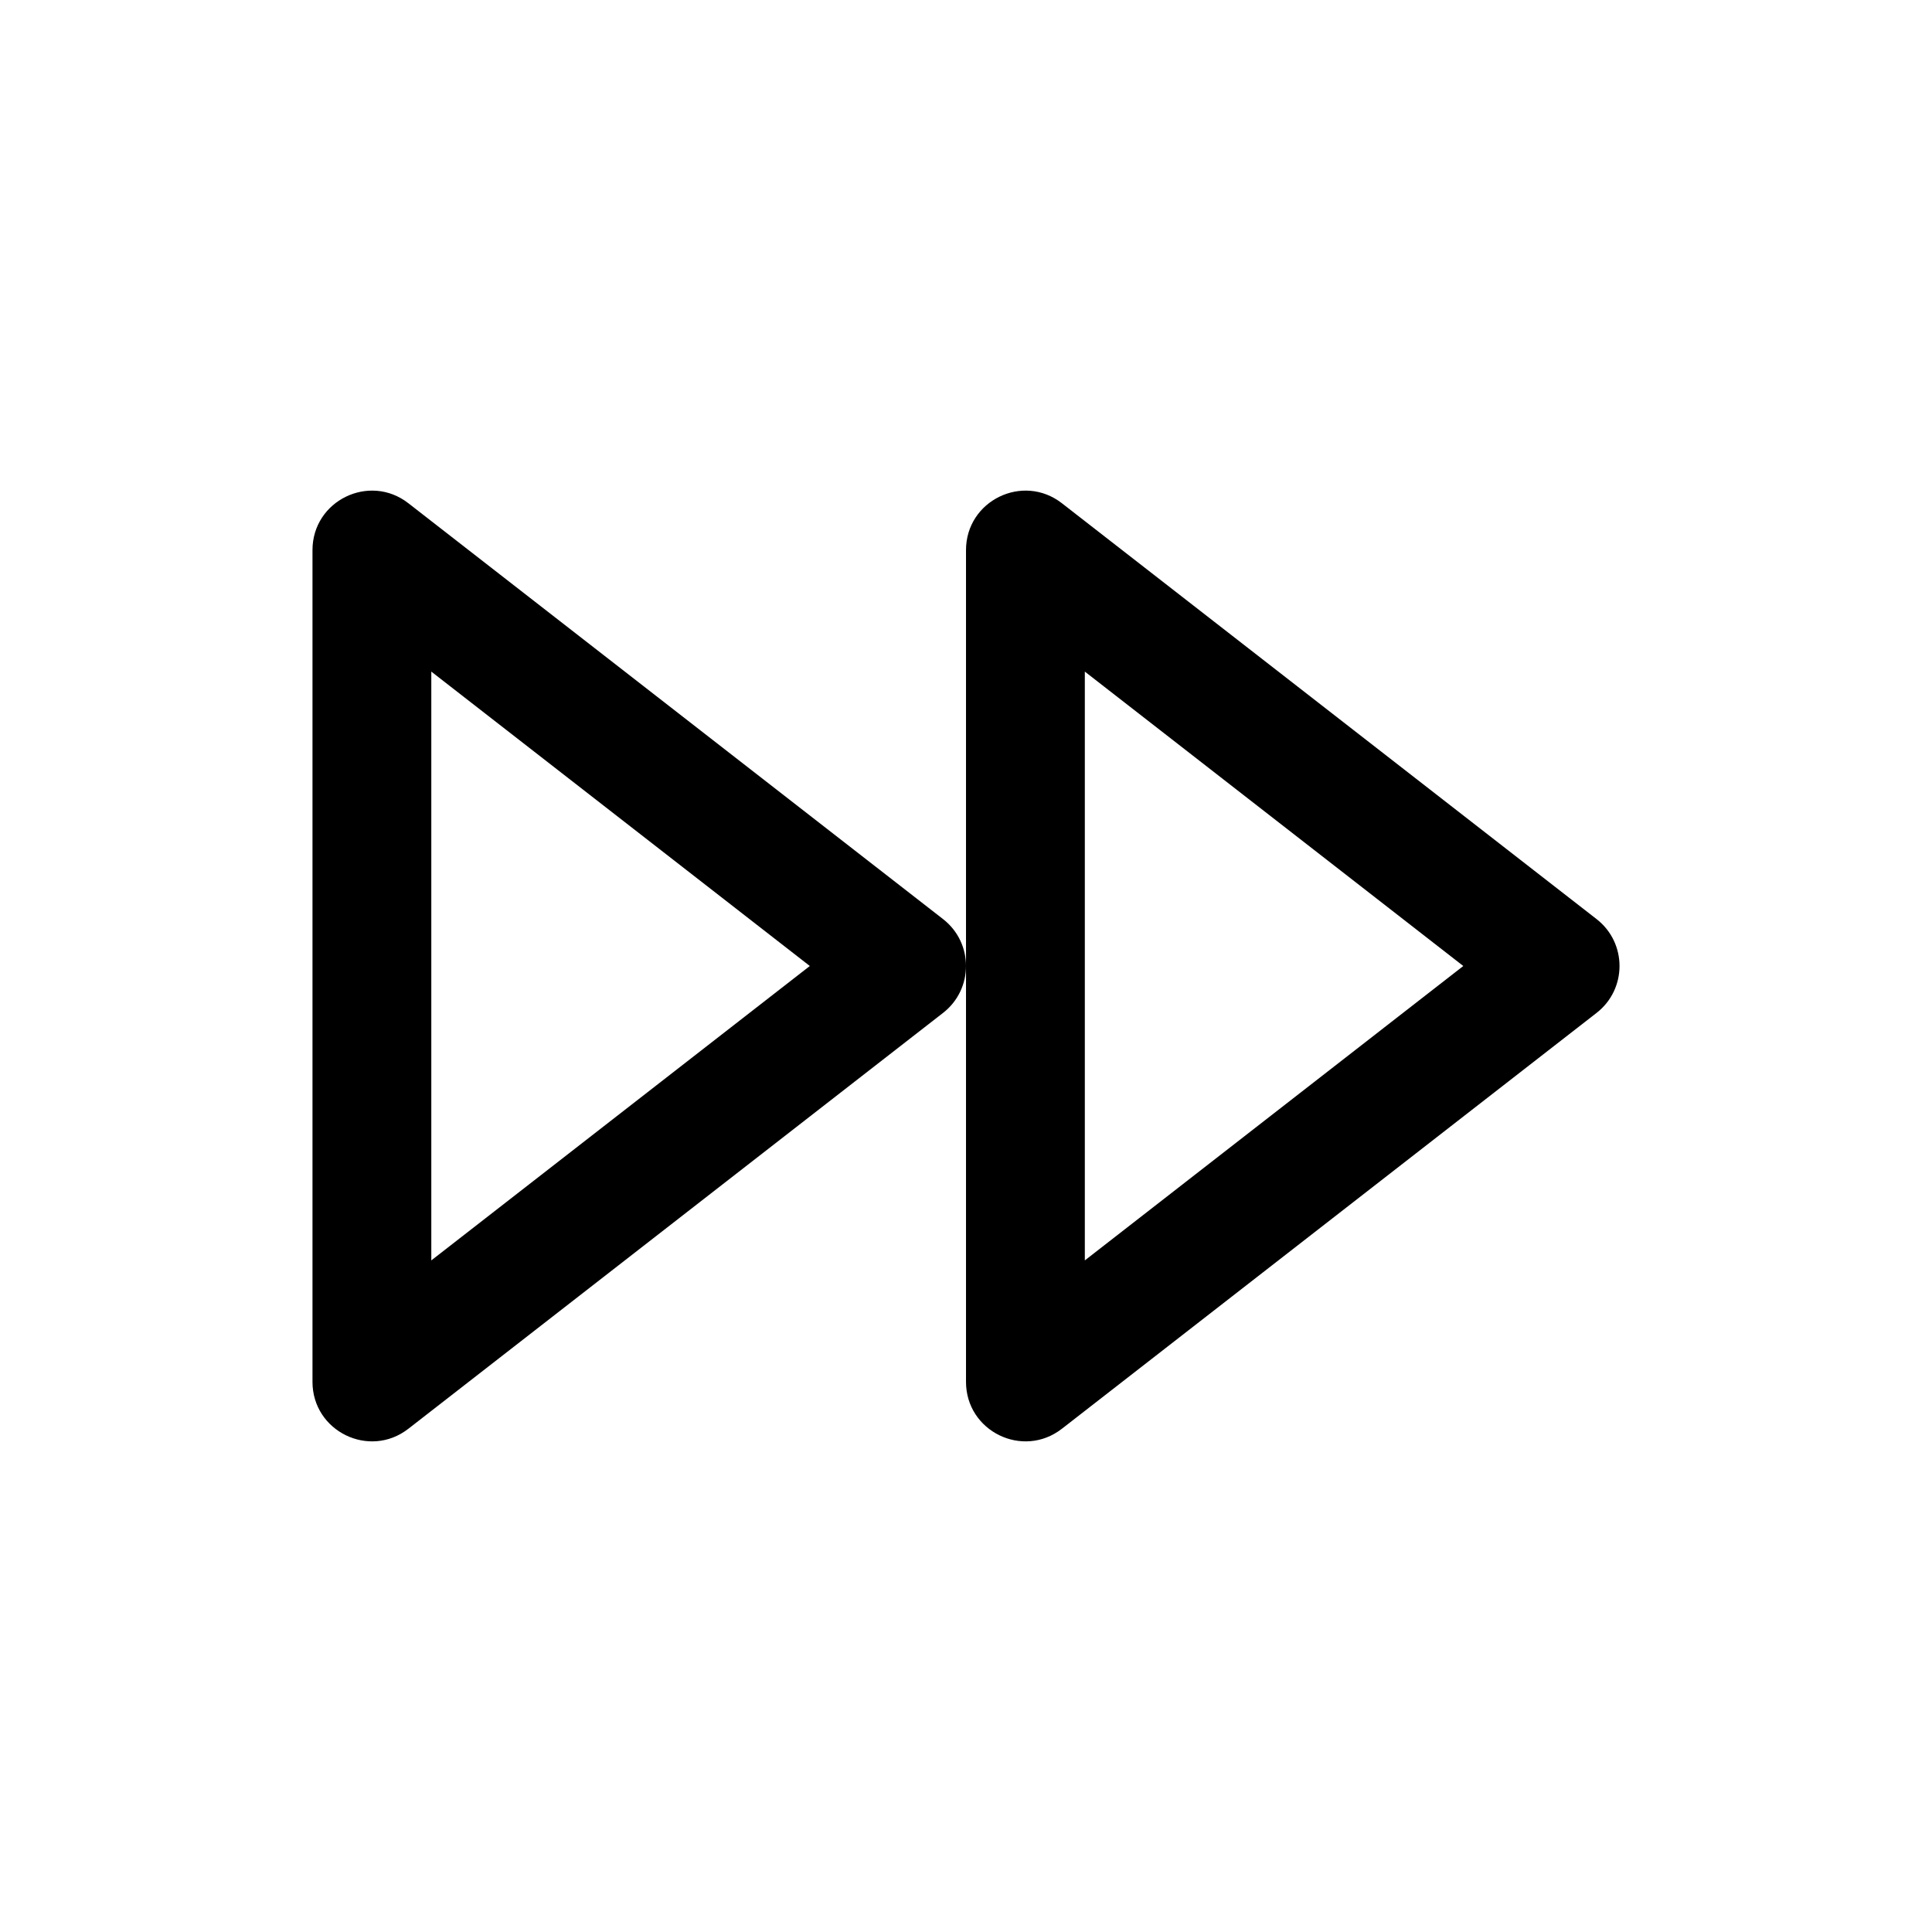
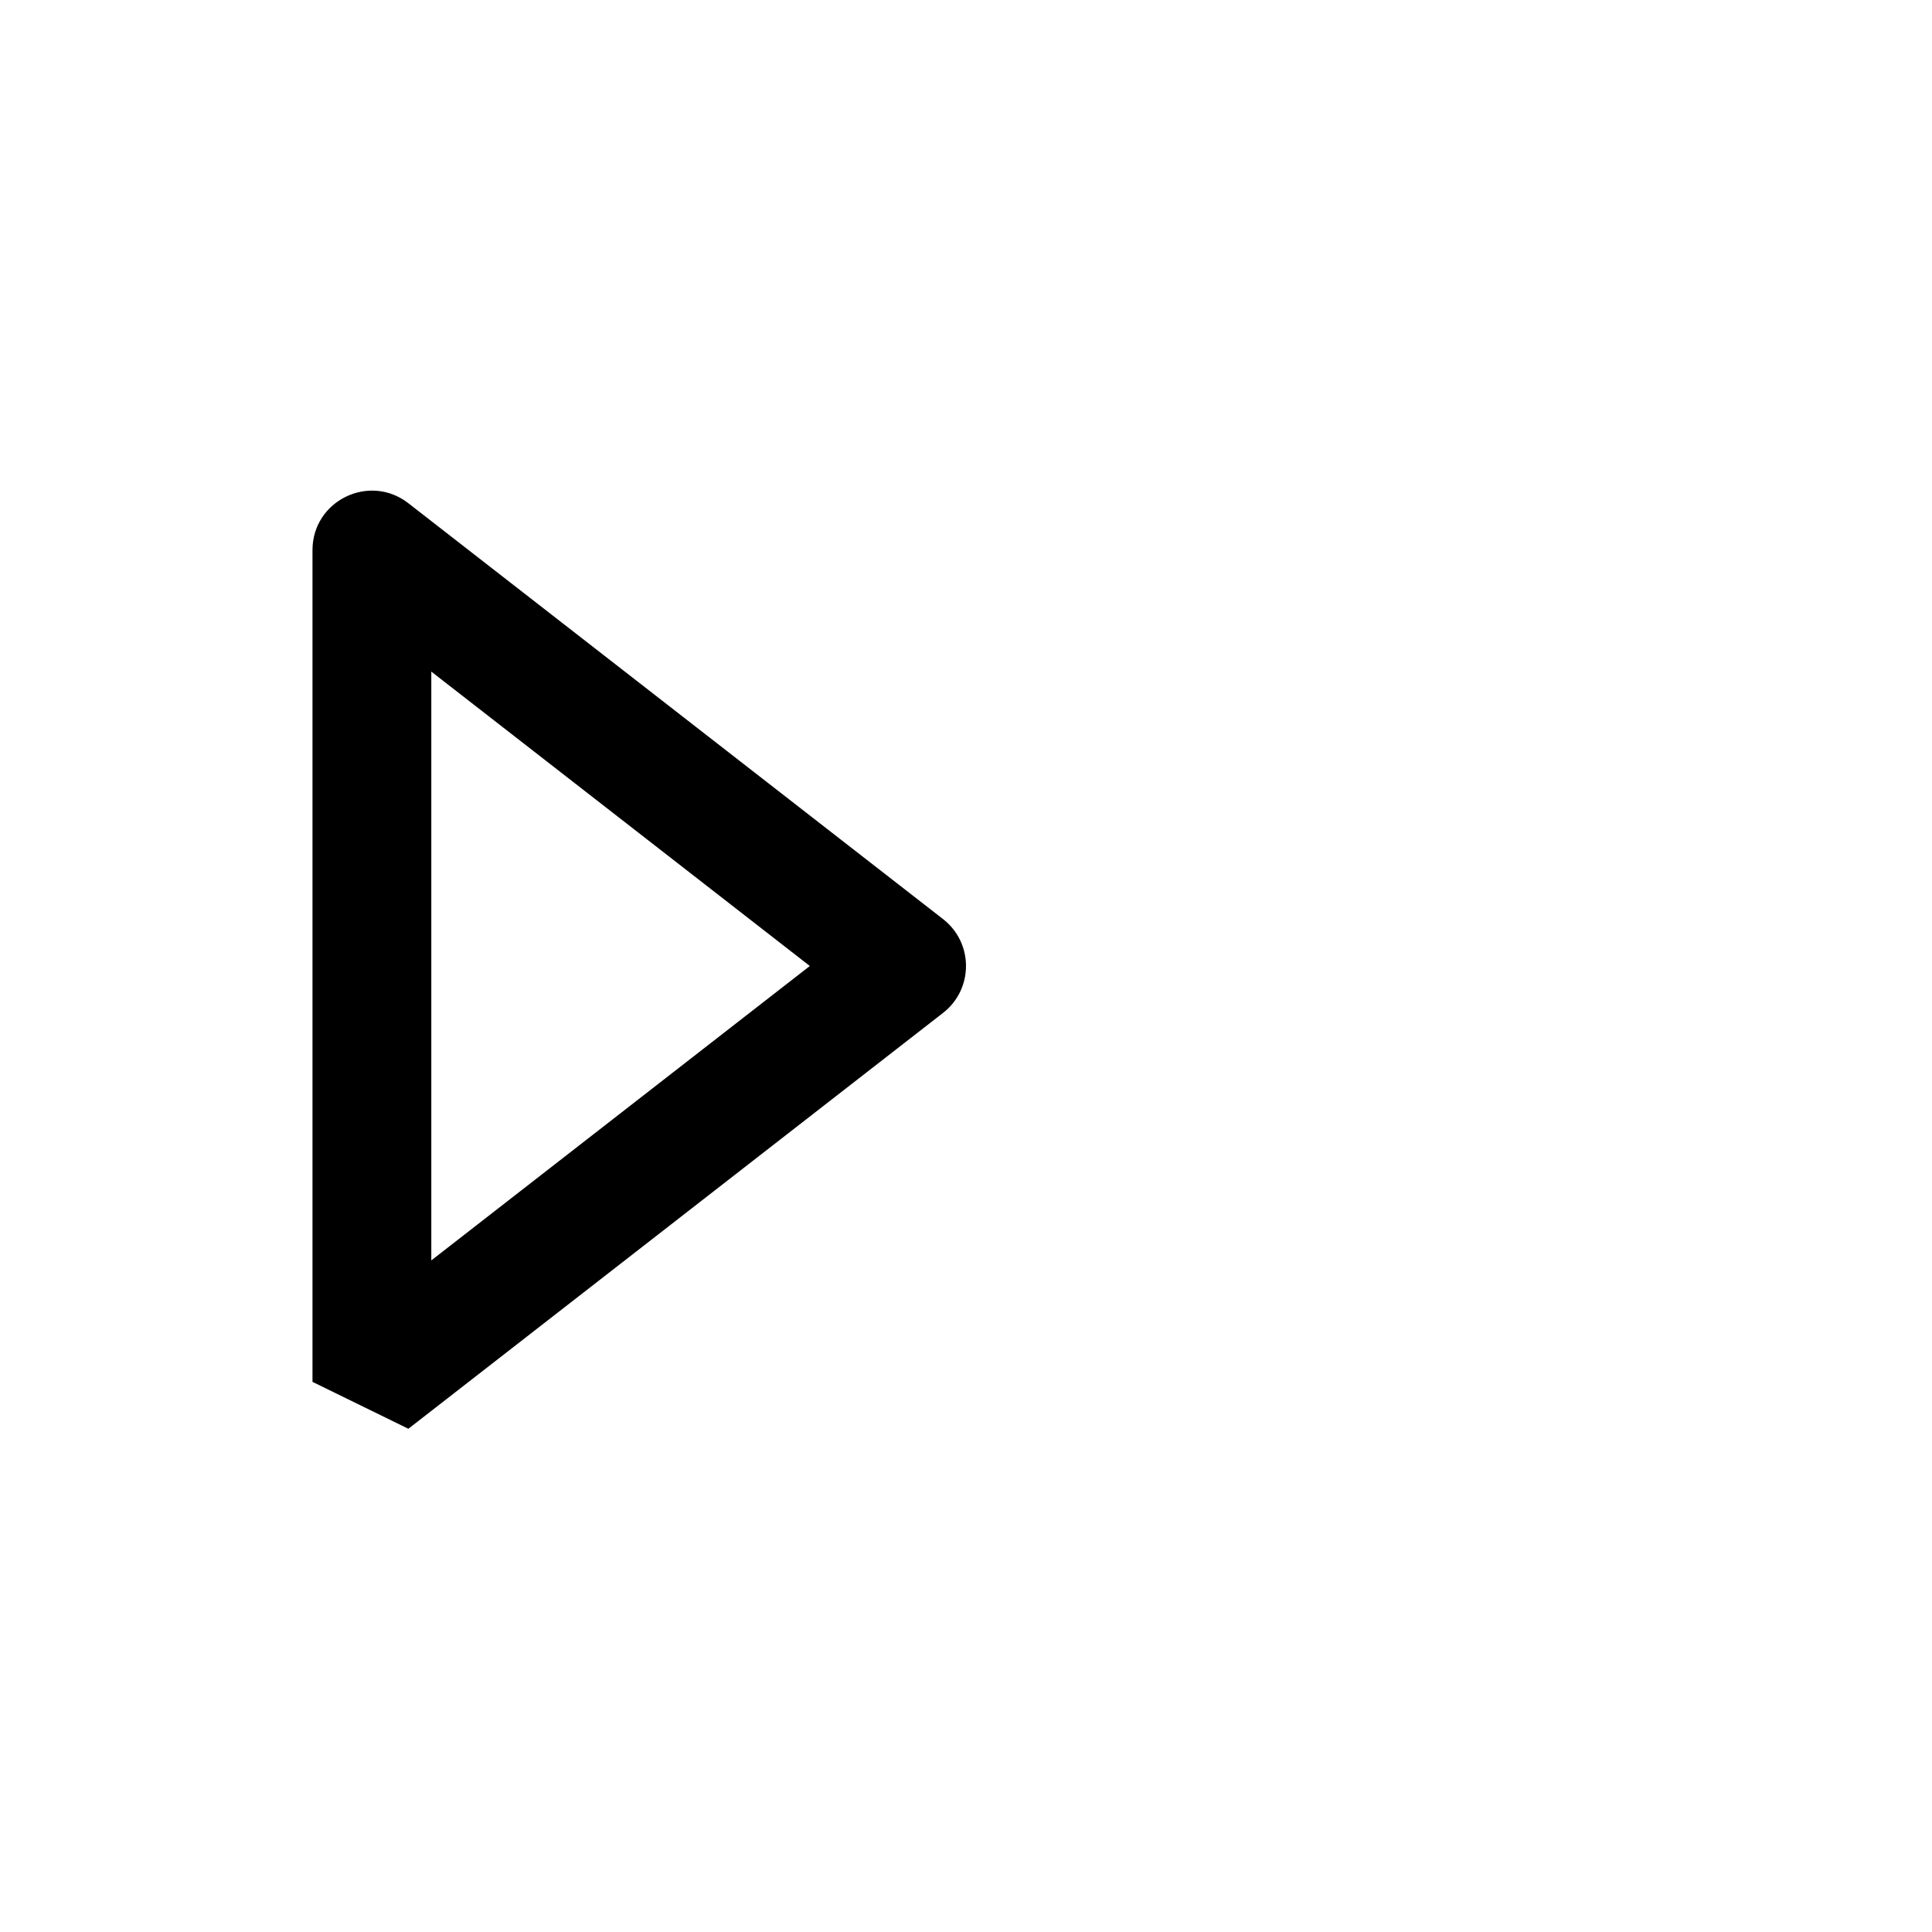
<svg xmlns="http://www.w3.org/2000/svg" fill="#000000" width="800px" height="800px" version="1.1" viewBox="144 144 512 512">
  <g fill-rule="evenodd">
-     <path d="m258.3 478.02v-156.04l100.31 78.02zm-6.078 44.617 141.7-110.21c8.102-6.305 8.102-18.551 0-24.855l-141.7-110.21c-10.34-8.043-25.41-0.676-25.41 12.426v220.42c0 13.102 15.07 20.473 25.41 12.426z" />
-     <path d="m431.49 478.02v-156.04l100.3 78.02zm-6.078 44.617 141.7-110.21c8.105-6.305 8.105-18.551 0-24.855l-141.7-110.21c-10.344-8.043-25.41-0.676-25.41 12.426v220.42c0 13.102 15.066 20.473 25.41 12.426z" />
+     <path d="m258.3 478.02v-156.04l100.31 78.02zm-6.078 44.617 141.7-110.21c8.102-6.305 8.102-18.551 0-24.855l-141.7-110.21c-10.34-8.043-25.41-0.676-25.41 12.426v220.42z" />
  </g>
</svg>